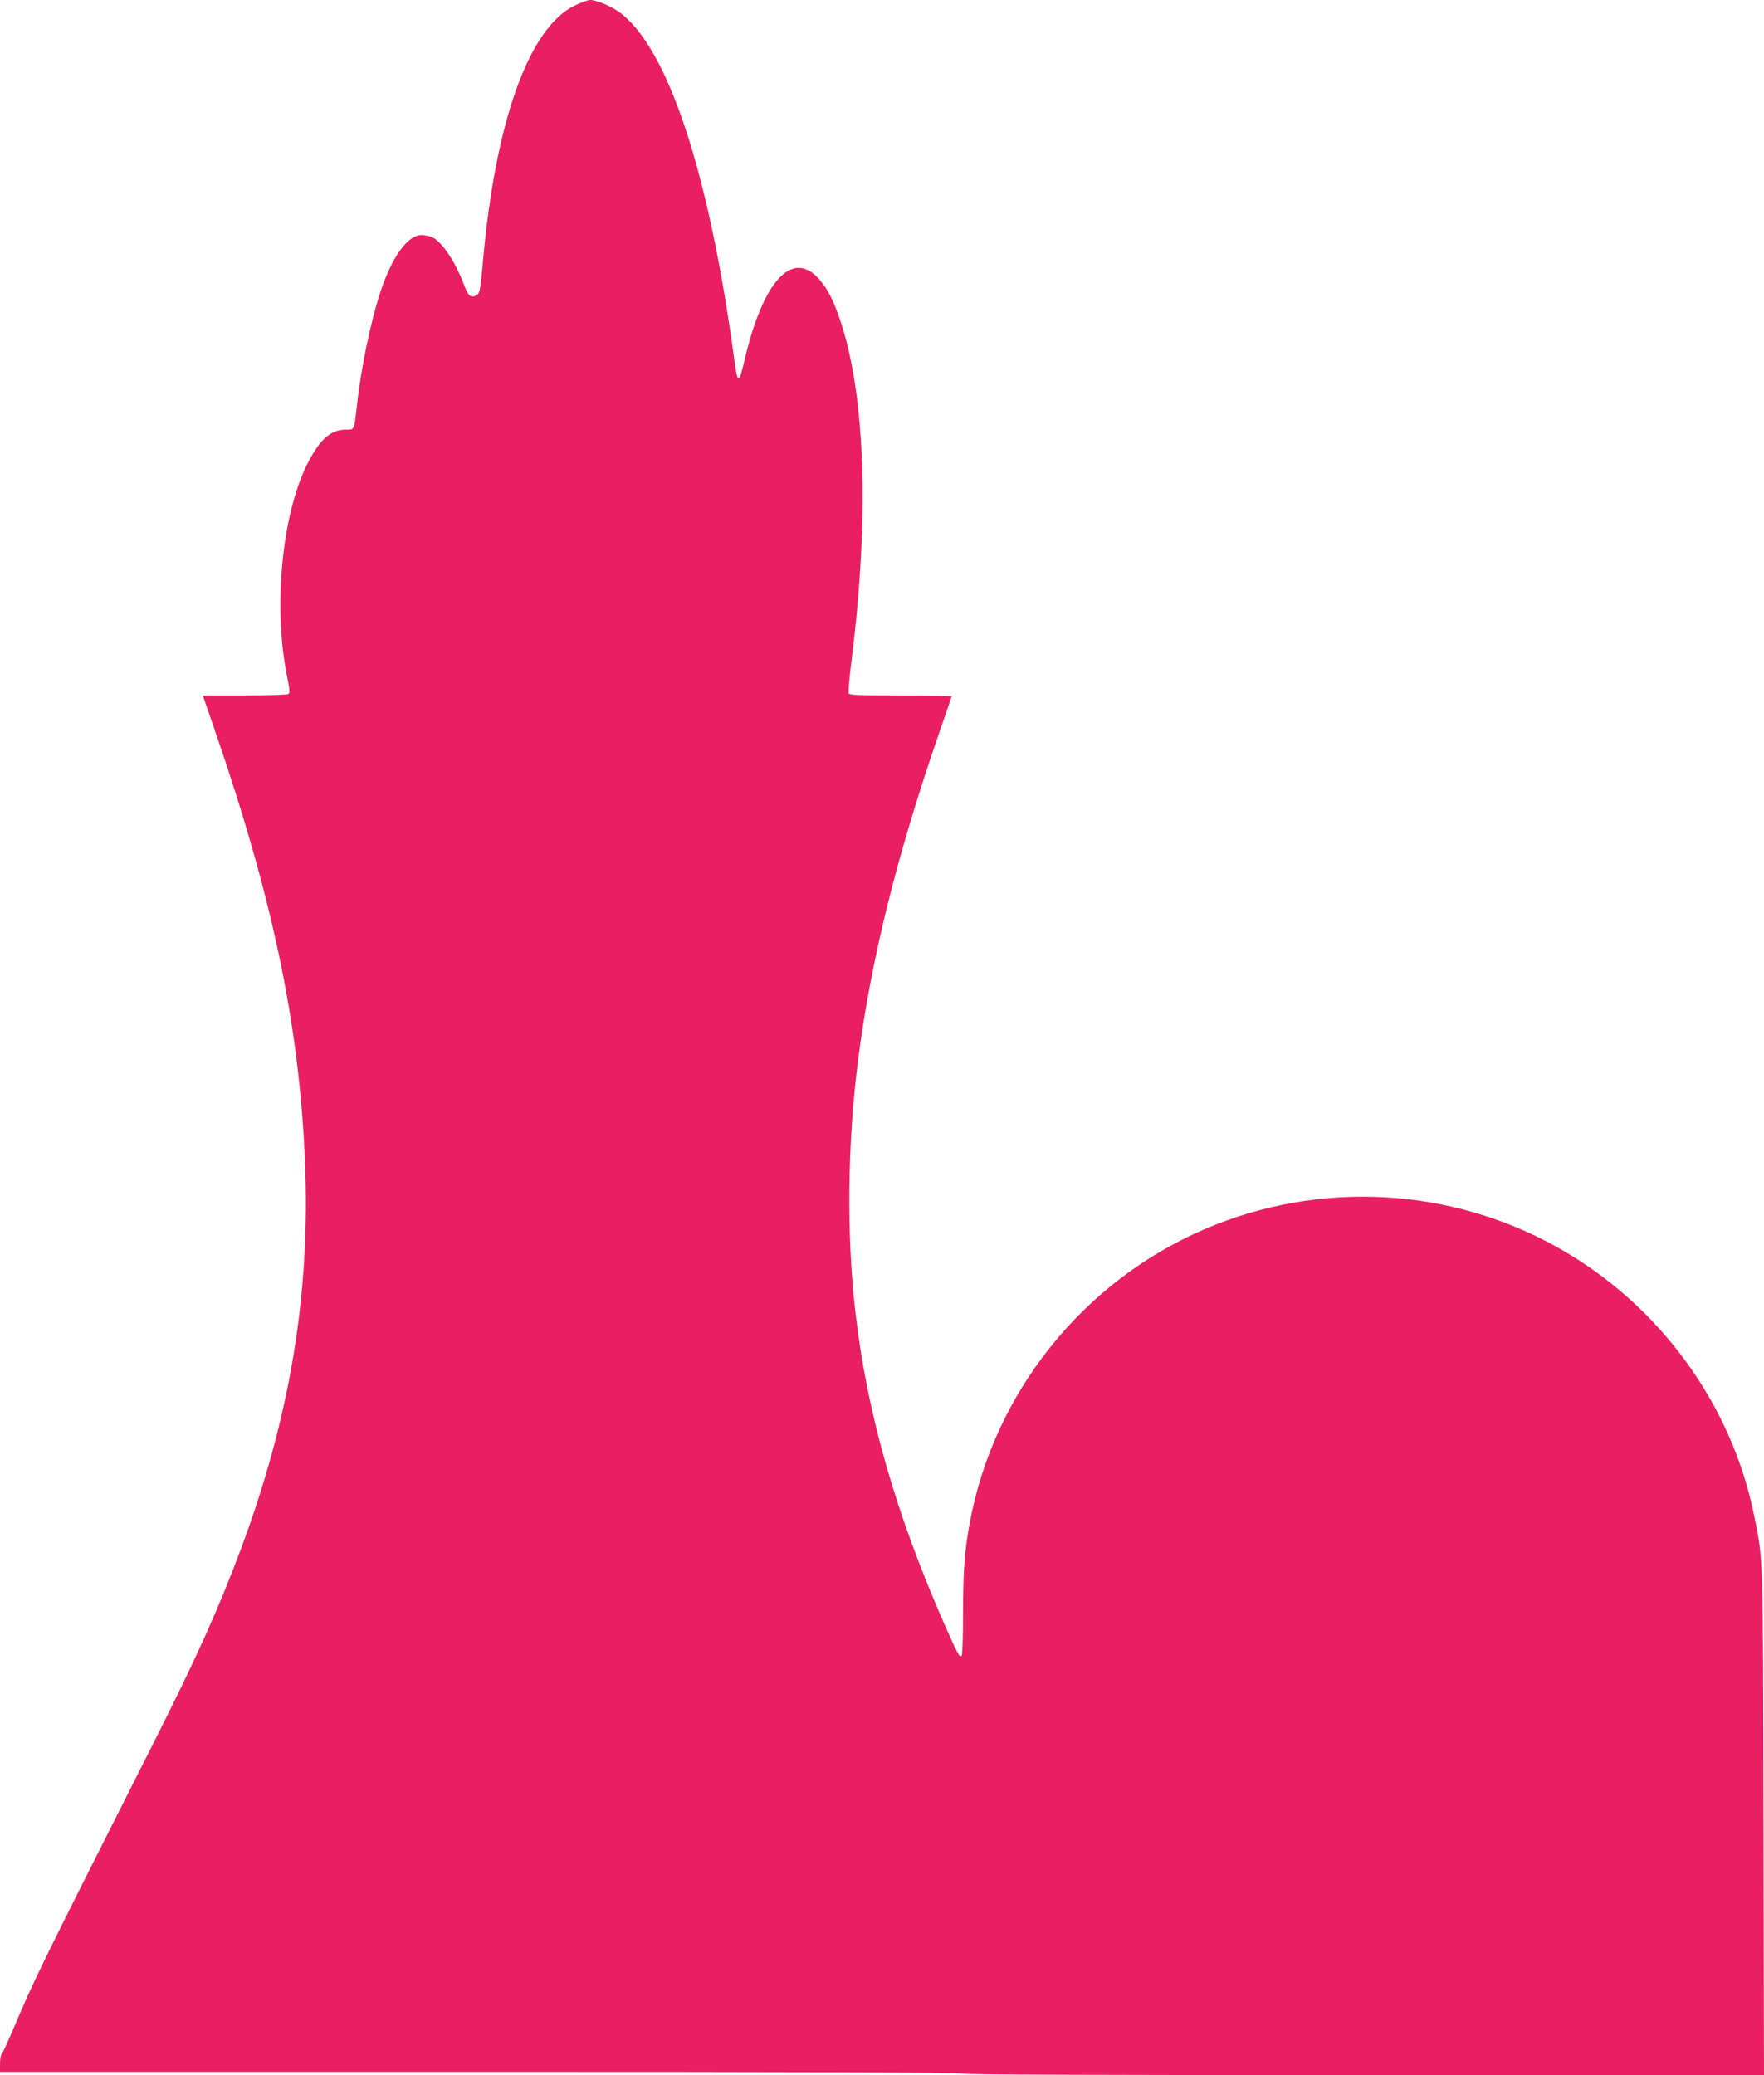
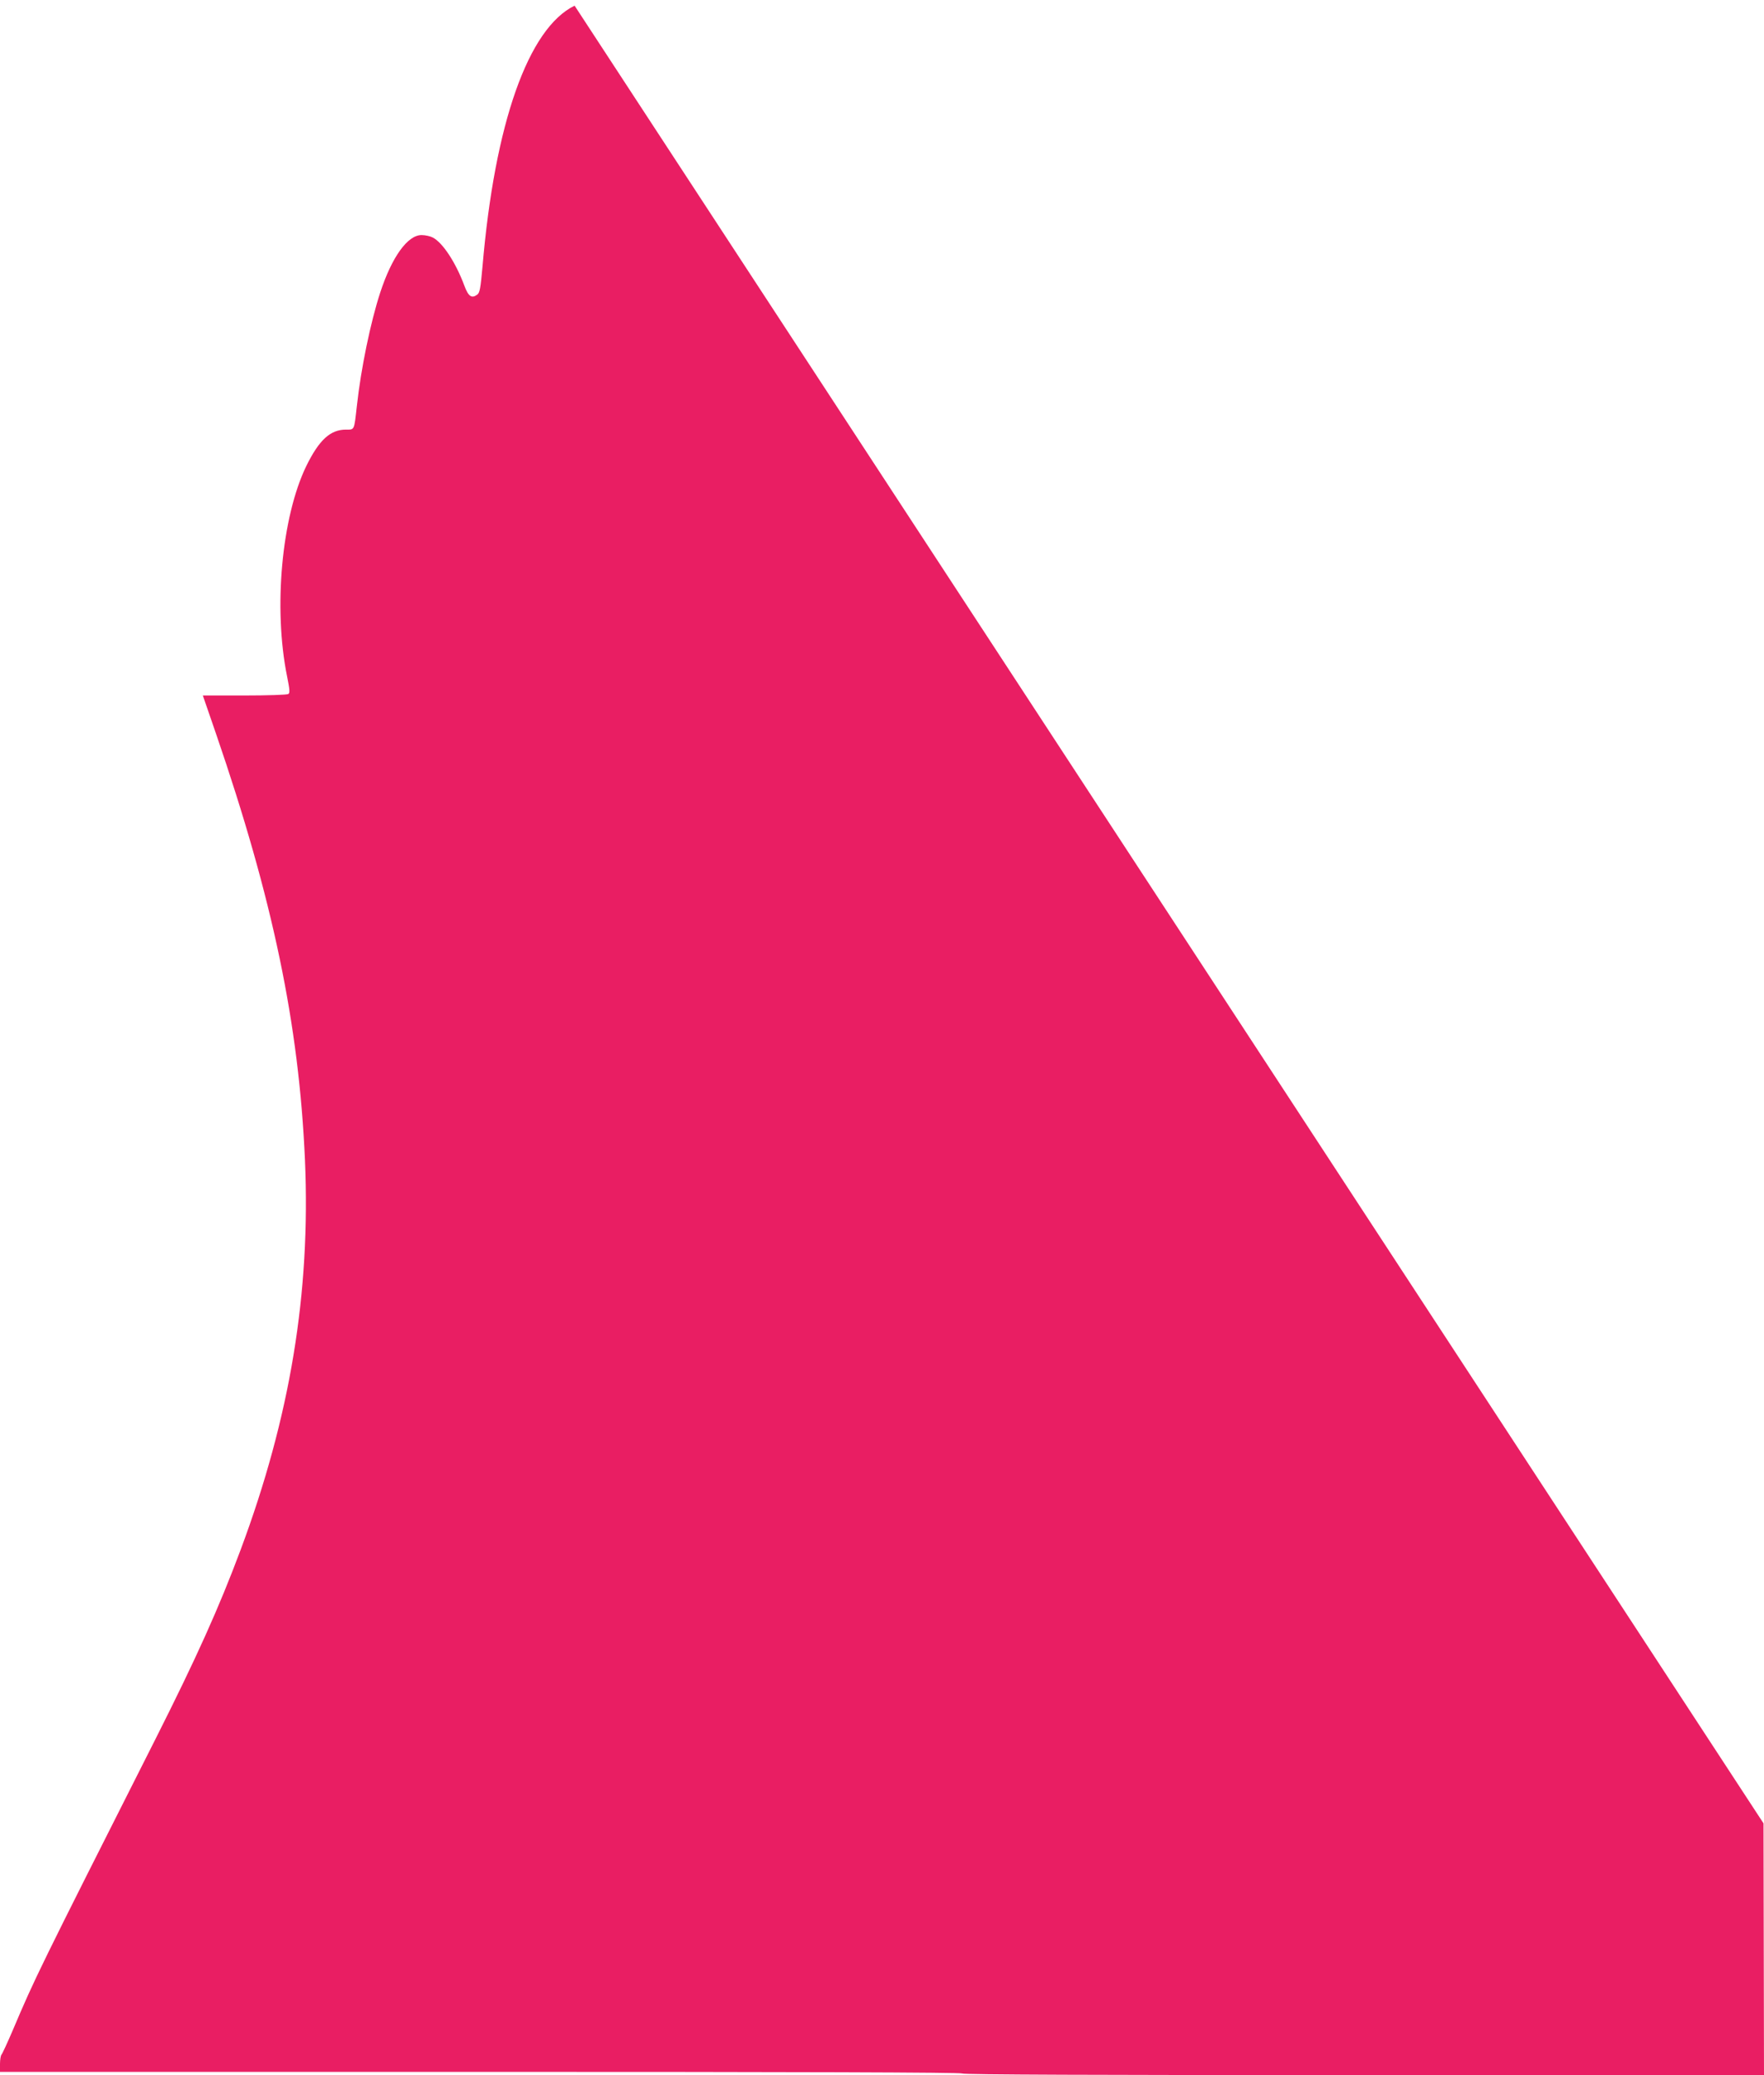
<svg xmlns="http://www.w3.org/2000/svg" version="1.0" width="1088pt" height="1280pt" viewBox="0 0 1088 1280" preserveAspectRatio="xMidYMid meet">
  <g transform="translate(0,1280) scale(0.1,-0.1)" fill="#e91e63" stroke="none">
-     <path d="M3544 12765 c-286 -139 -493 -727 -568 -1609 -12 -134 -17 -162 -32 -173 -35 -26 -55 -12 -80 55 -53 143 -134 266 -195 297 -15 8 -46 15 -69 15 -86 0 -183 -135 -255 -355 -59 -180 -119 -469 -144 -700 -17 -152 -14 -145 -67 -145 -97 0 -166 -64 -245 -225 -152 -314 -204 -877 -118 -1299 16 -80 18 -101 7 -107 -7 -5 -129 -9 -270 -9 l-257 0 80 -232 c352 -1024 513 -1795 550 -2634 35 -819 -91 -1584 -397 -2404 -133 -356 -271 -663 -524 -1165 -730 -1446 -742 -1470 -882 -1800 -33 -77 -64 -144 -69 -149 -5 -6 -9 -32 -9 -58 l0 -48 2964 0 c1966 0 2967 -3 2971 -10 4 -7 840 -10 2476 -10 l2469 0 -3 1553 c-3 1678 -1 1618 -57 1895 -139 691 -583 1300 -1203 1652 -667 378 -1479 422 -2187 118 -751 -322 -1302 -1011 -1449 -1813 -32 -172 -41 -297 -41 -565 0 -137 -4 -251 -9 -254 -14 -9 -23 9 -99 179 -307 696 -483 1311 -556 1940 -55 470 -49 1041 15 1545 79 621 236 1259 498 2019 45 129 81 235 81 237 0 2 -142 4 -315 4 -263 0 -317 2 -321 14 -3 8 6 106 20 218 108 871 83 1617 -70 2077 -44 134 -87 214 -145 273 -160 161 -333 -34 -444 -502 -40 -170 -44 -169 -70 20 -155 1136 -408 1897 -704 2114 -52 38 -143 76 -181 76 -14 0 -57 -16 -96 -35z" />
+     <path d="M3544 12765 c-286 -139 -493 -727 -568 -1609 -12 -134 -17 -162 -32 -173 -35 -26 -55 -12 -80 55 -53 143 -134 266 -195 297 -15 8 -46 15 -69 15 -86 0 -183 -135 -255 -355 -59 -180 -119 -469 -144 -700 -17 -152 -14 -145 -67 -145 -97 0 -166 -64 -245 -225 -152 -314 -204 -877 -118 -1299 16 -80 18 -101 7 -107 -7 -5 -129 -9 -270 -9 l-257 0 80 -232 c352 -1024 513 -1795 550 -2634 35 -819 -91 -1584 -397 -2404 -133 -356 -271 -663 -524 -1165 -730 -1446 -742 -1470 -882 -1800 -33 -77 -64 -144 -69 -149 -5 -6 -9 -32 -9 -58 l0 -48 2964 0 c1966 0 2967 -3 2971 -10 4 -7 840 -10 2476 -10 l2469 0 -3 1553 z" />
  </g>
</svg>